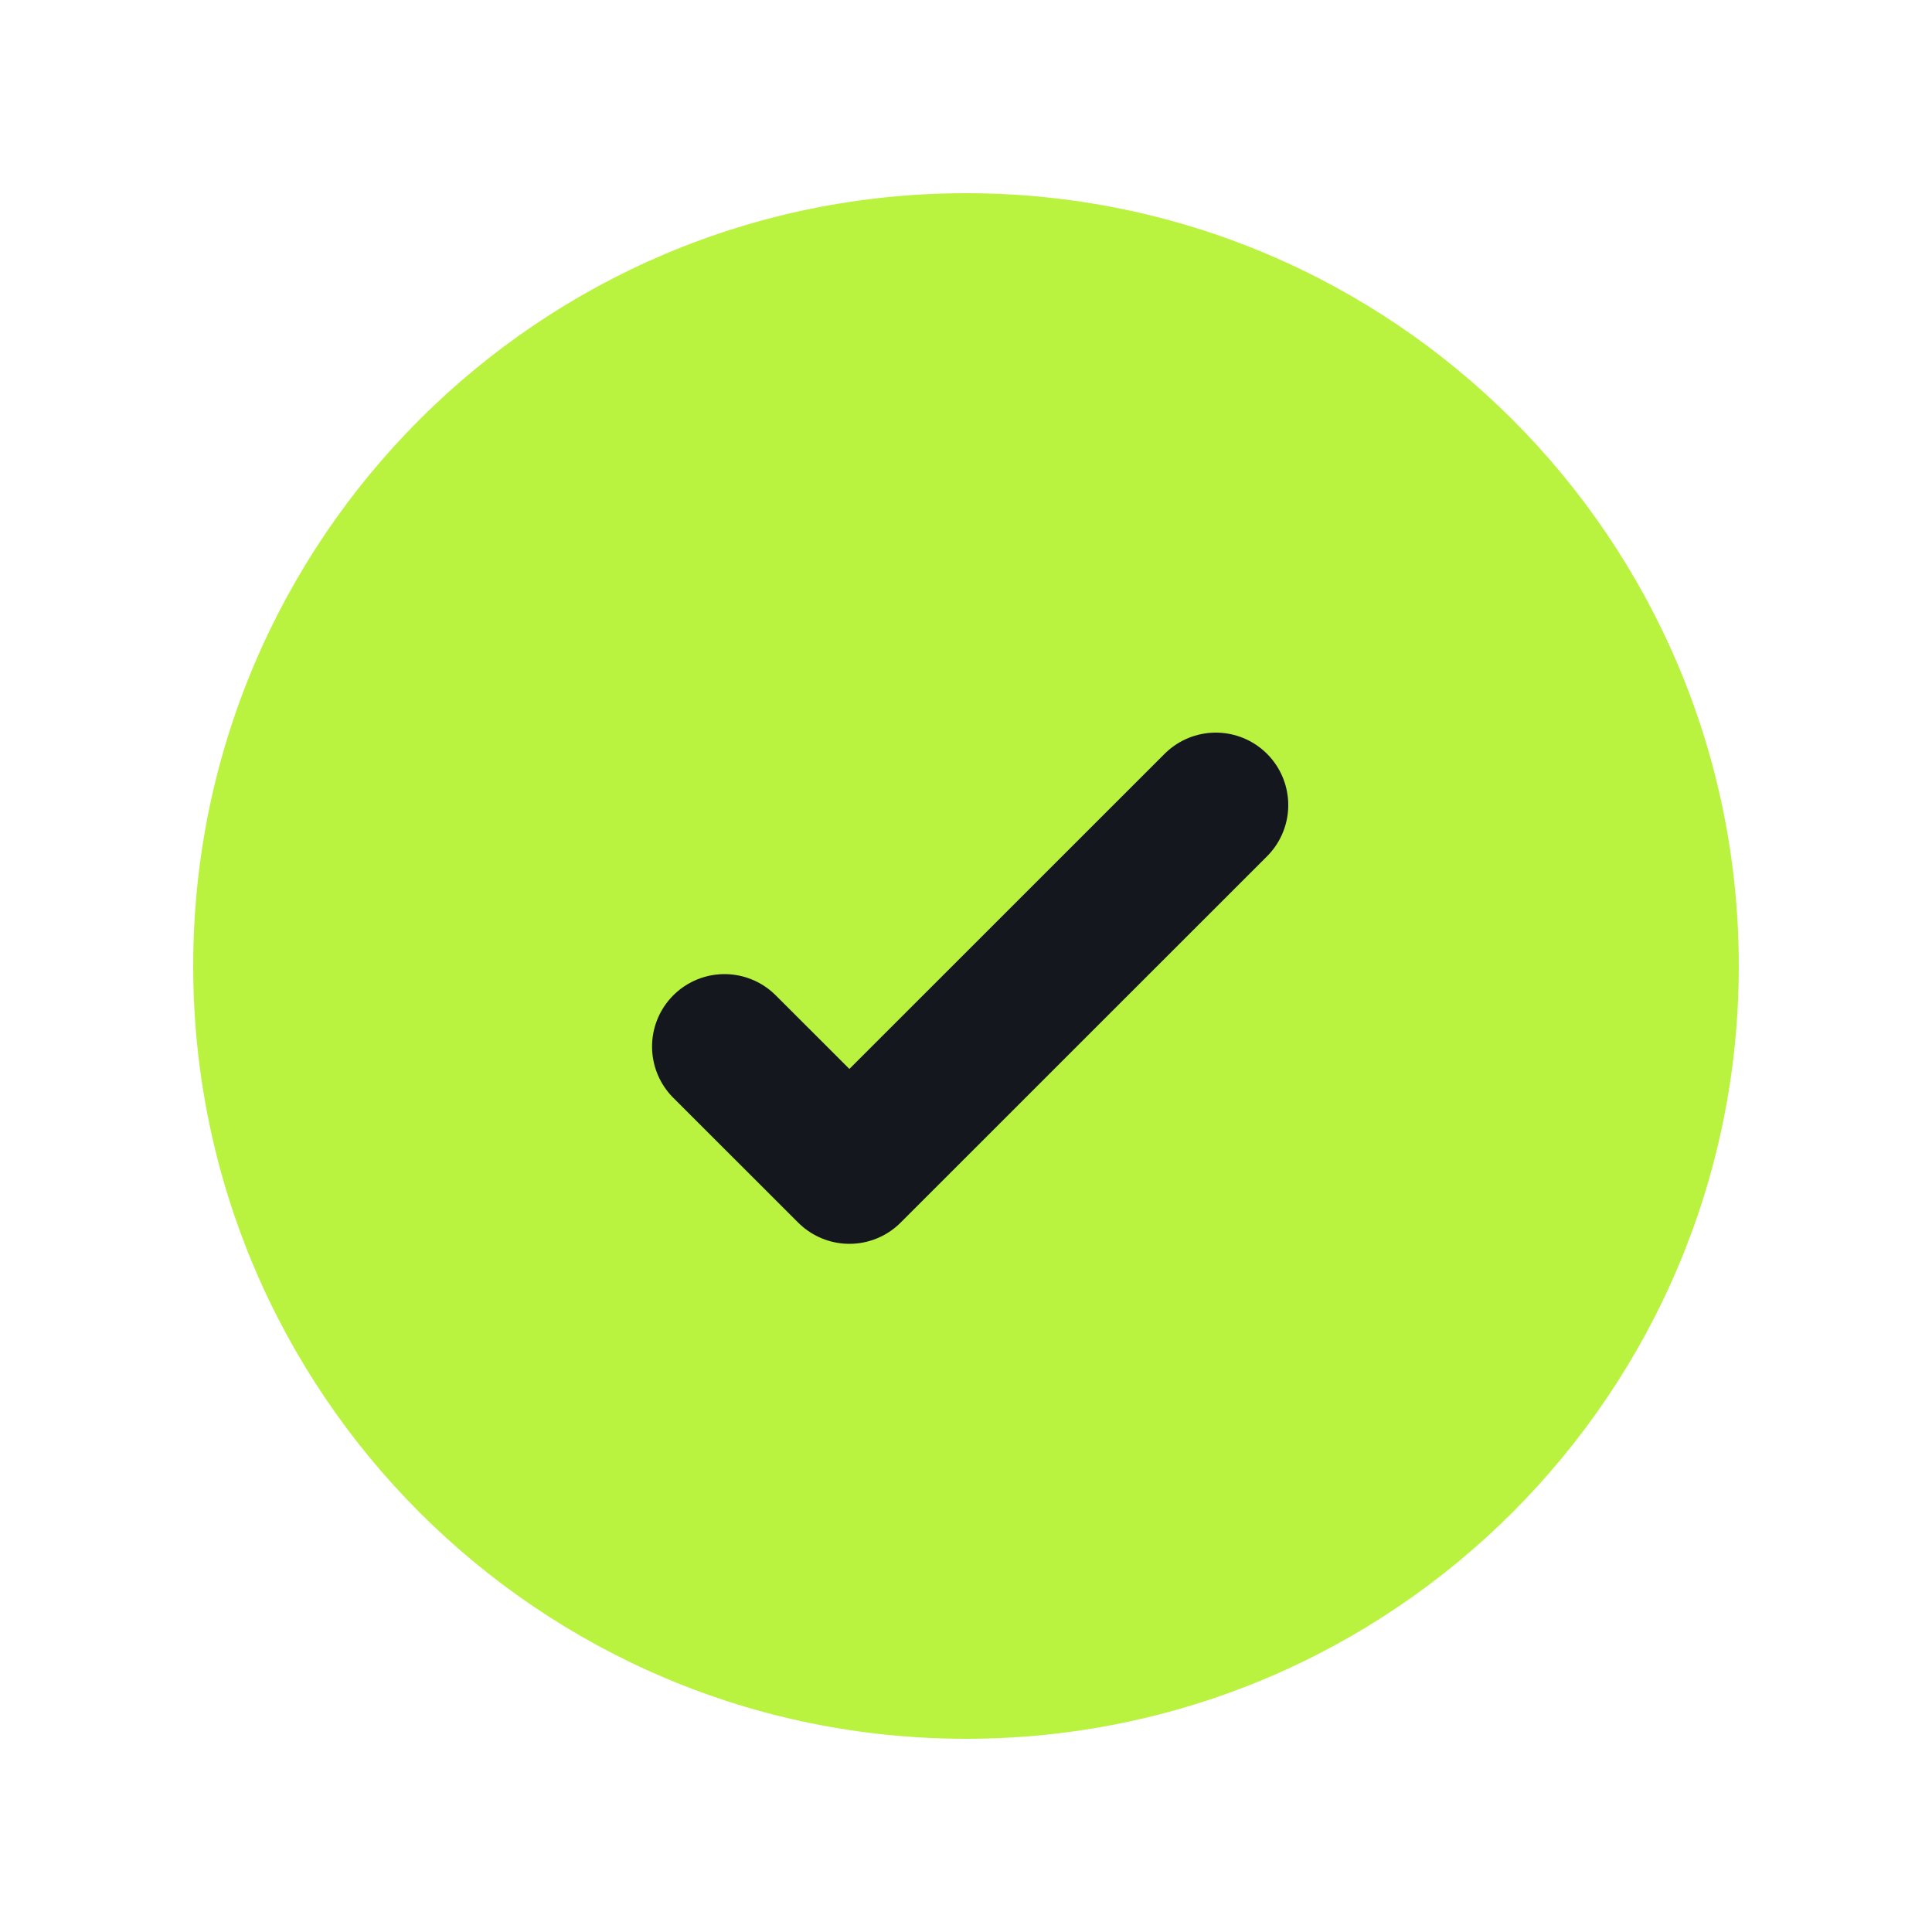
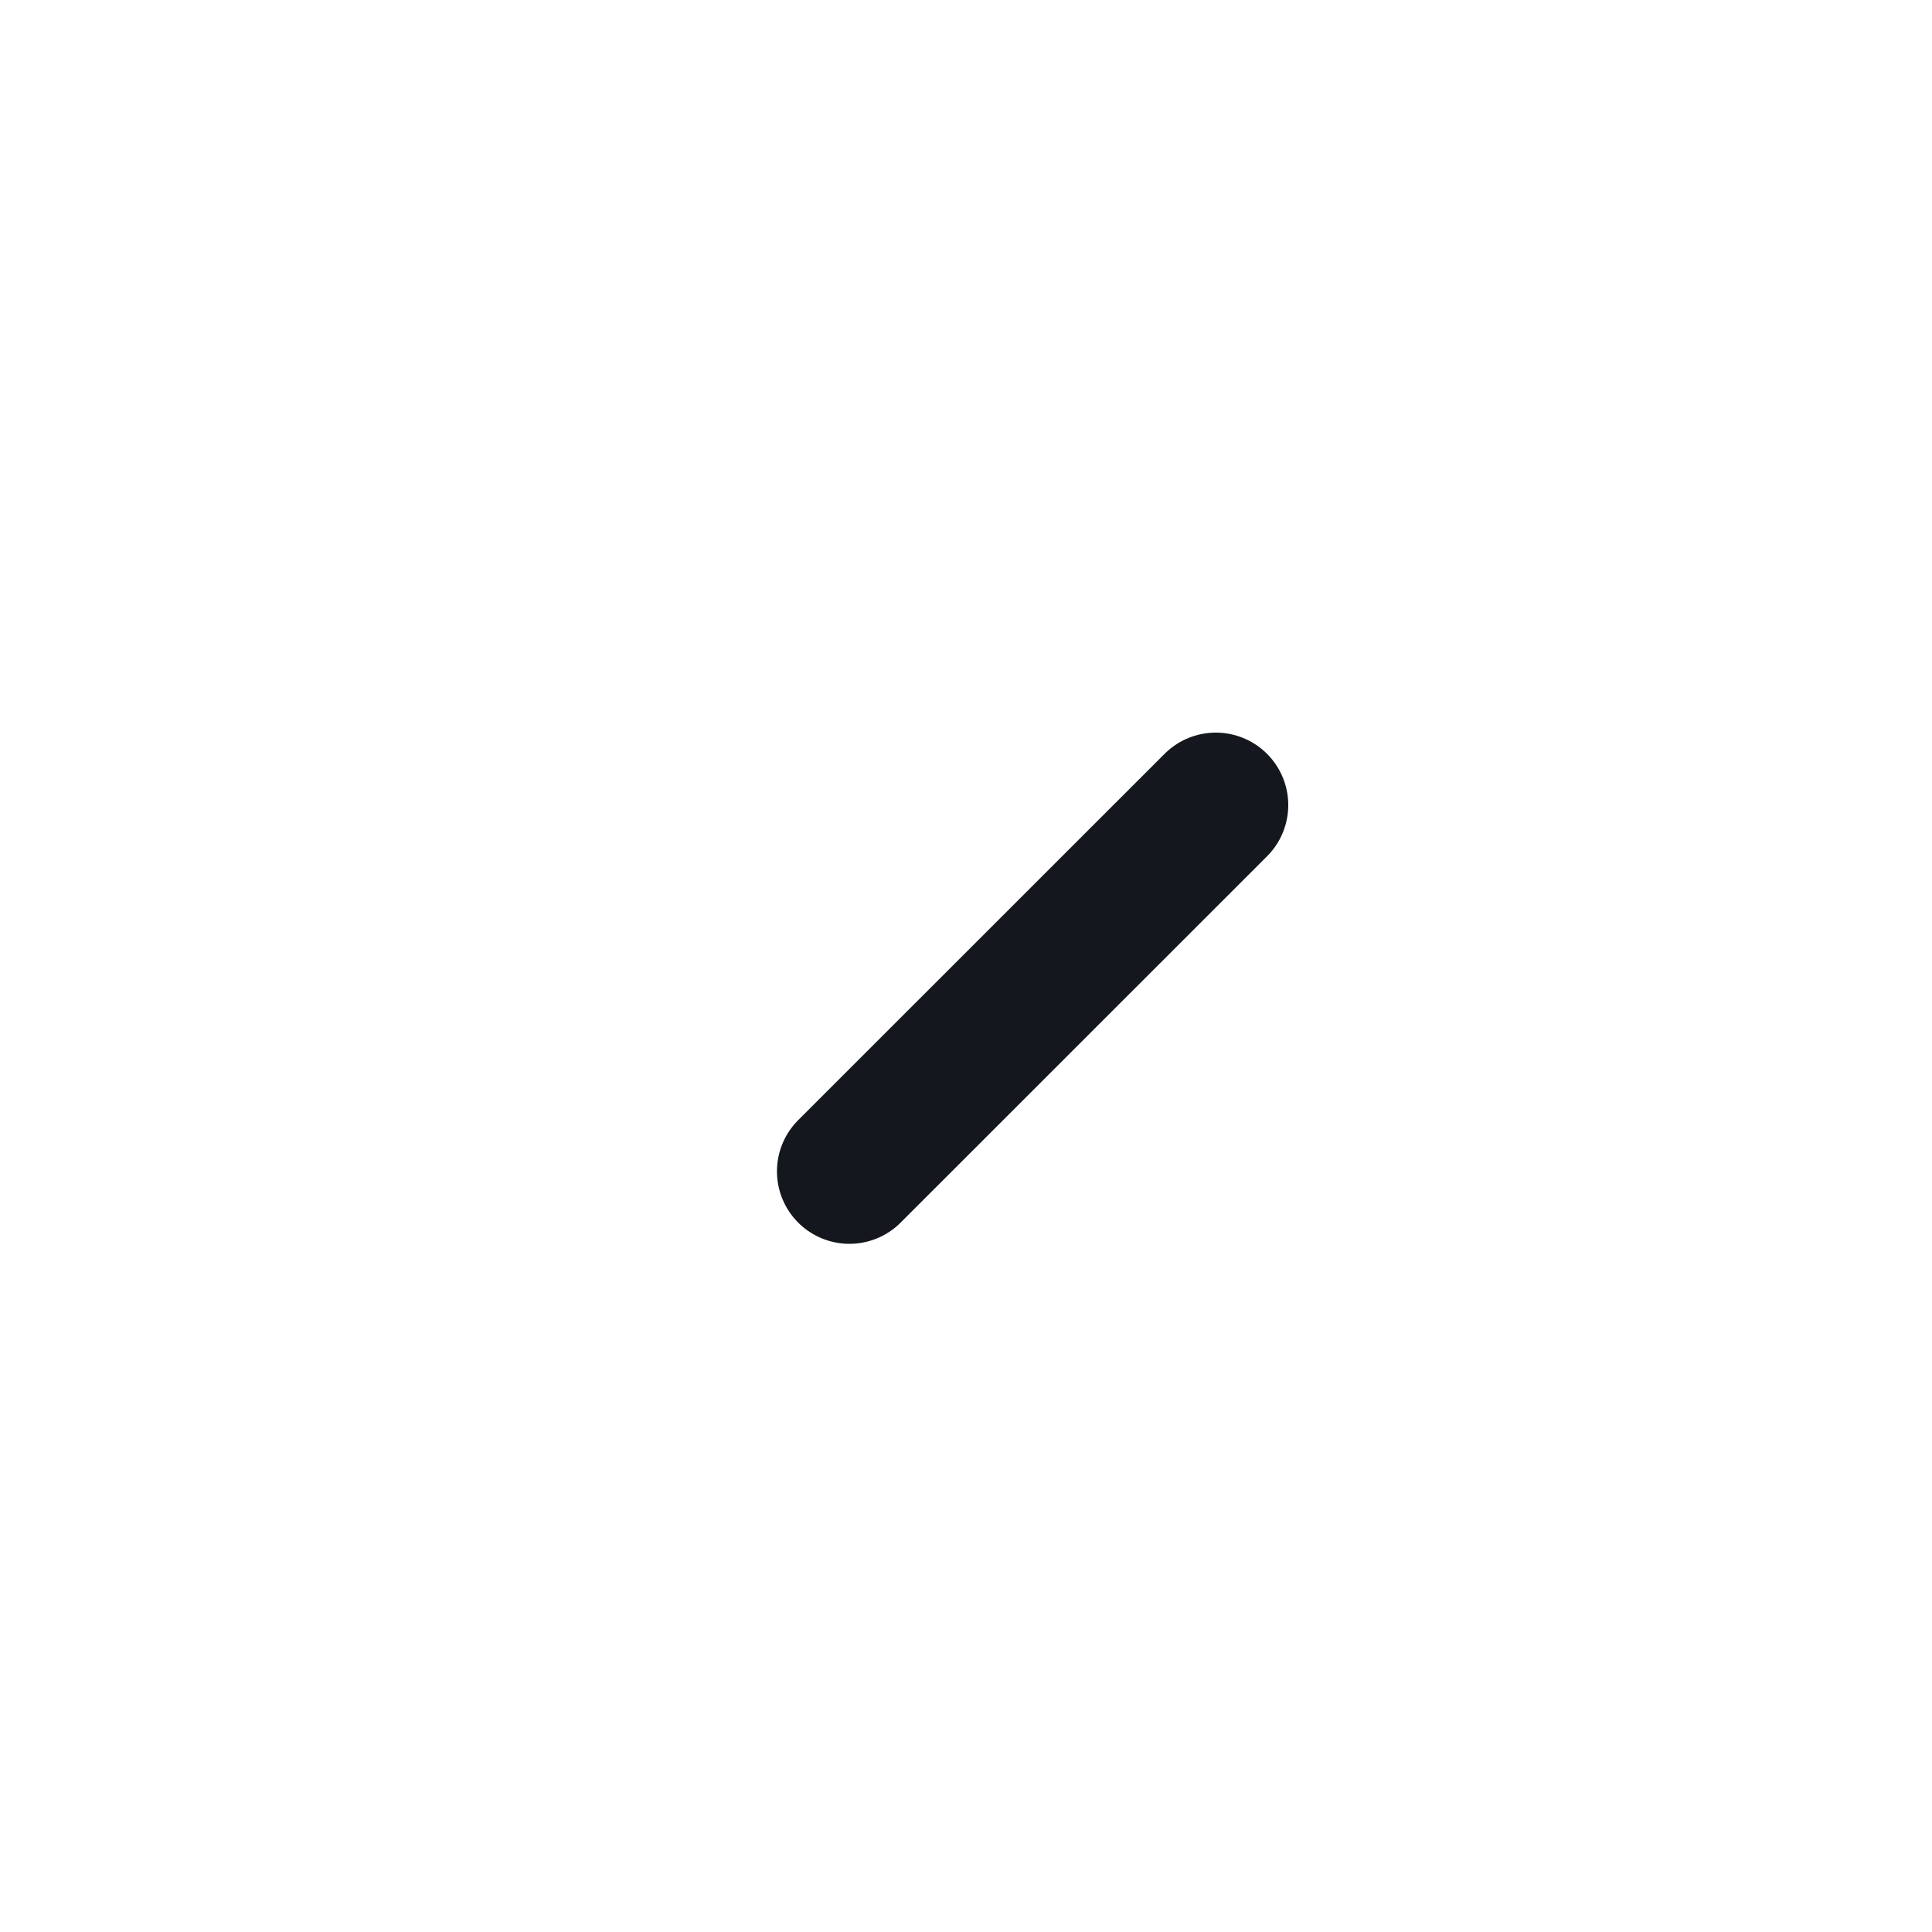
<svg xmlns="http://www.w3.org/2000/svg" width="20" height="20" viewBox="0 0 20 20" fill="none">
-   <path d="M2 10C2 5.582 5.582 2 10 2C14.418 2 18 5.582 18 10C18 14.418 14.418 18 10 18C5.582 18 2 14.418 2 10Z" fill="#B9F340" />
-   <path d="M12.586 8.334L8.793 12.126L7.5 10.834" stroke="#14171D" stroke-width="1.5" stroke-linecap="round" stroke-linejoin="round" />
+   <path d="M12.586 8.334L8.793 12.126" stroke="#14171D" stroke-width="1.5" stroke-linecap="round" stroke-linejoin="round" />
</svg>